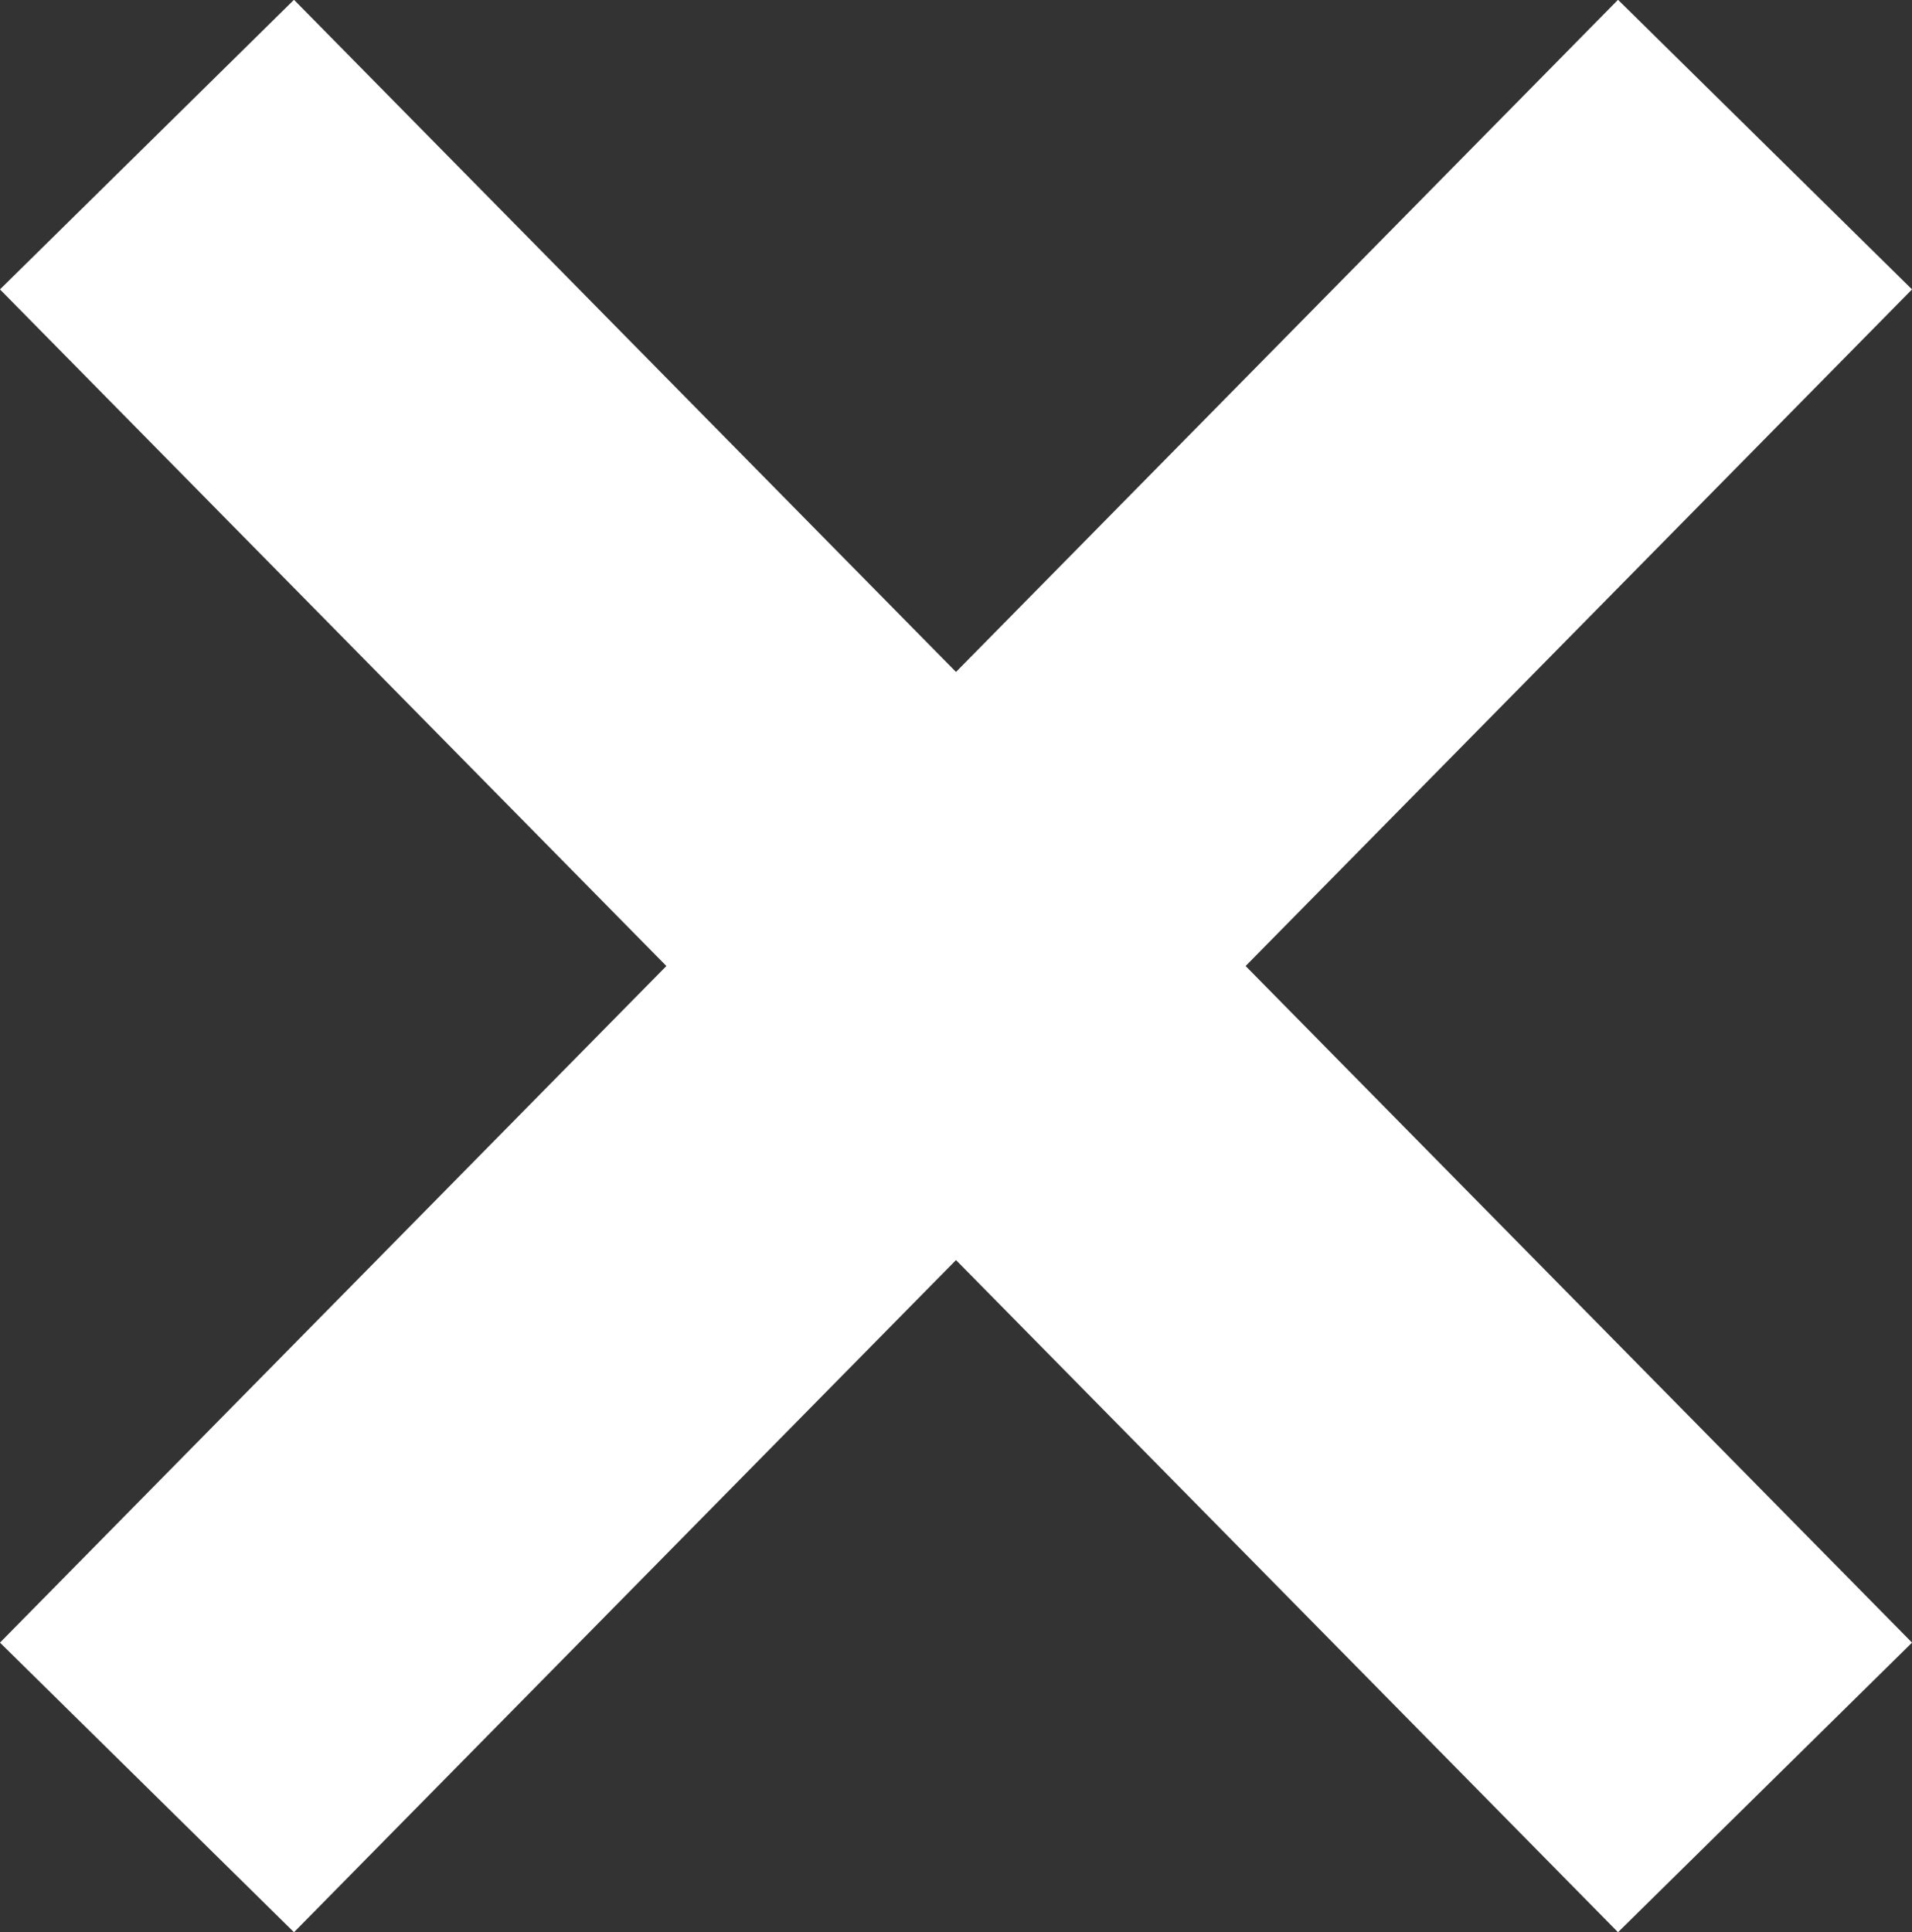
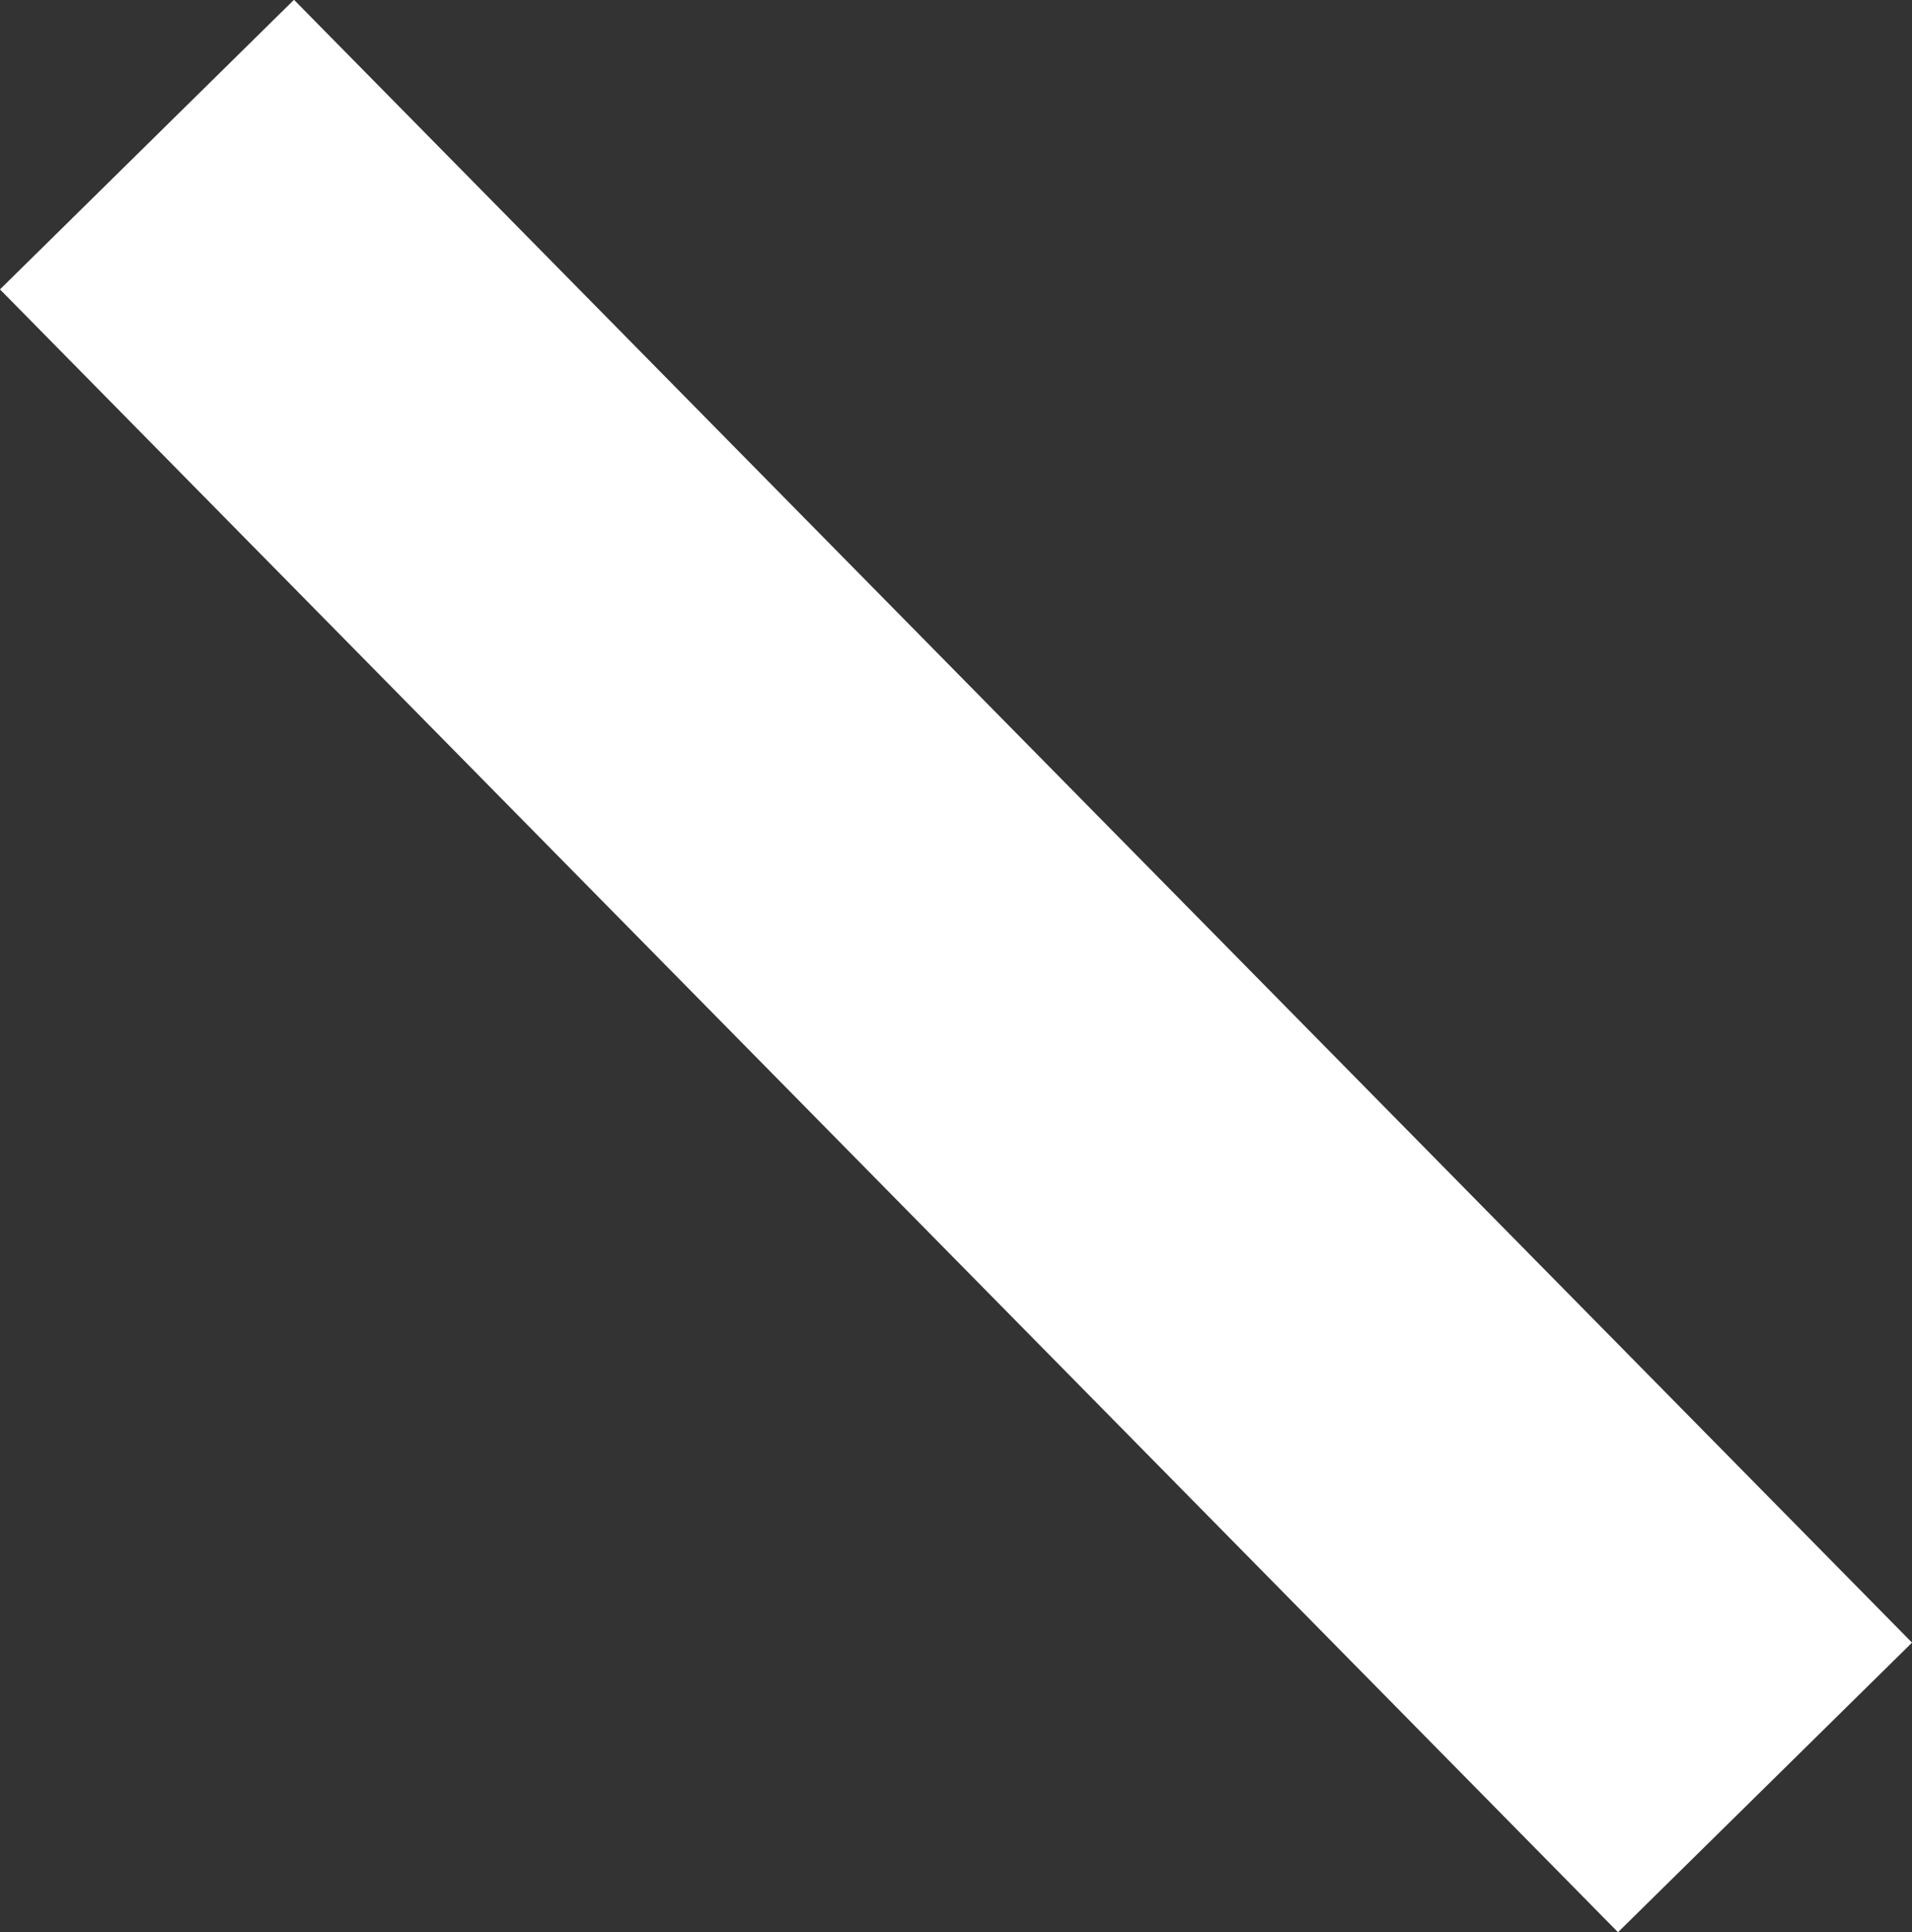
<svg xmlns="http://www.w3.org/2000/svg" id="_レイヤー_2" data-name="レイヤー 2" viewBox="0 0 48 48.5">
  <rect x="0" y="0" width="48" height="48.5" fill="#333333" stroke="none" />
  <defs>
    <style>
      .cls-1 {
        fill: none;
        stroke: #fff;
        stroke-miterlimit: 10;
        stroke-width: 10.36px;
      }
    </style>
  </defs>
  <g id="_レイヤー_1-2" data-name="レイヤー 1">
    <line class="cls-1" x1="3.69" y1="3.63" x2="44.31" y2="44.87" />
-     <line class="cls-1" x1="44.31" y1="3.63" x2="3.69" y2="44.87" />
  </g>
</svg>